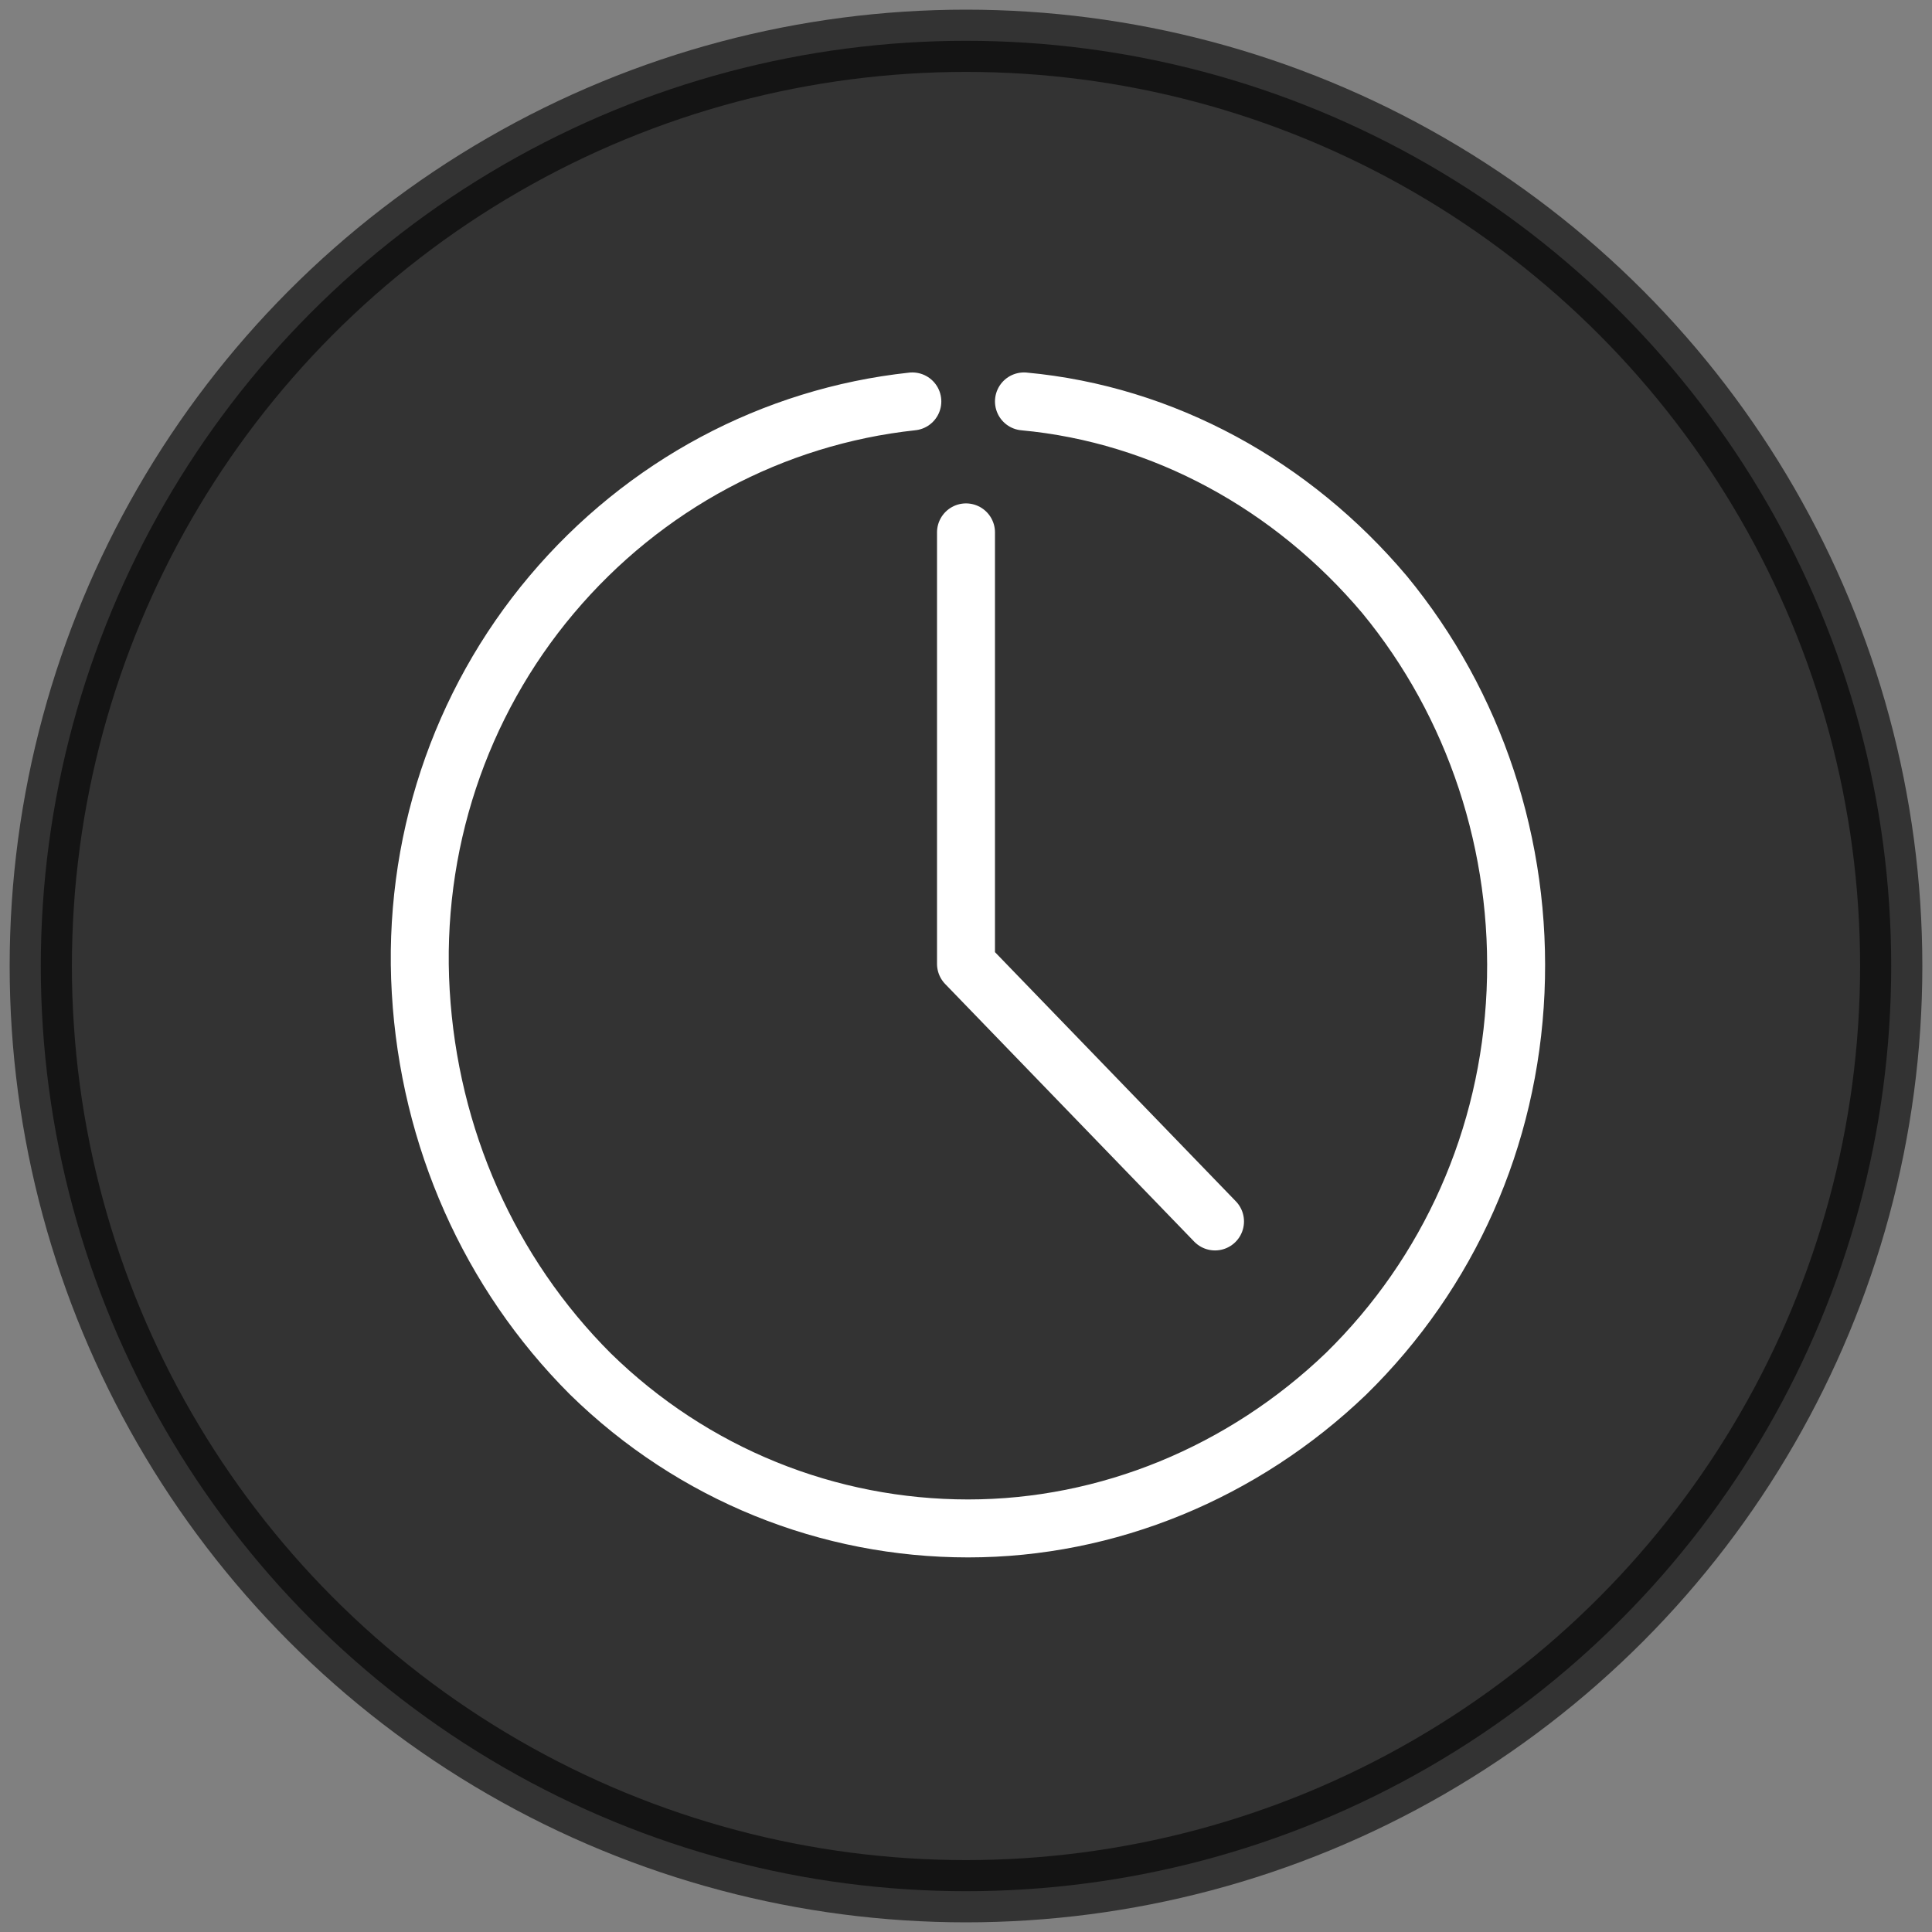
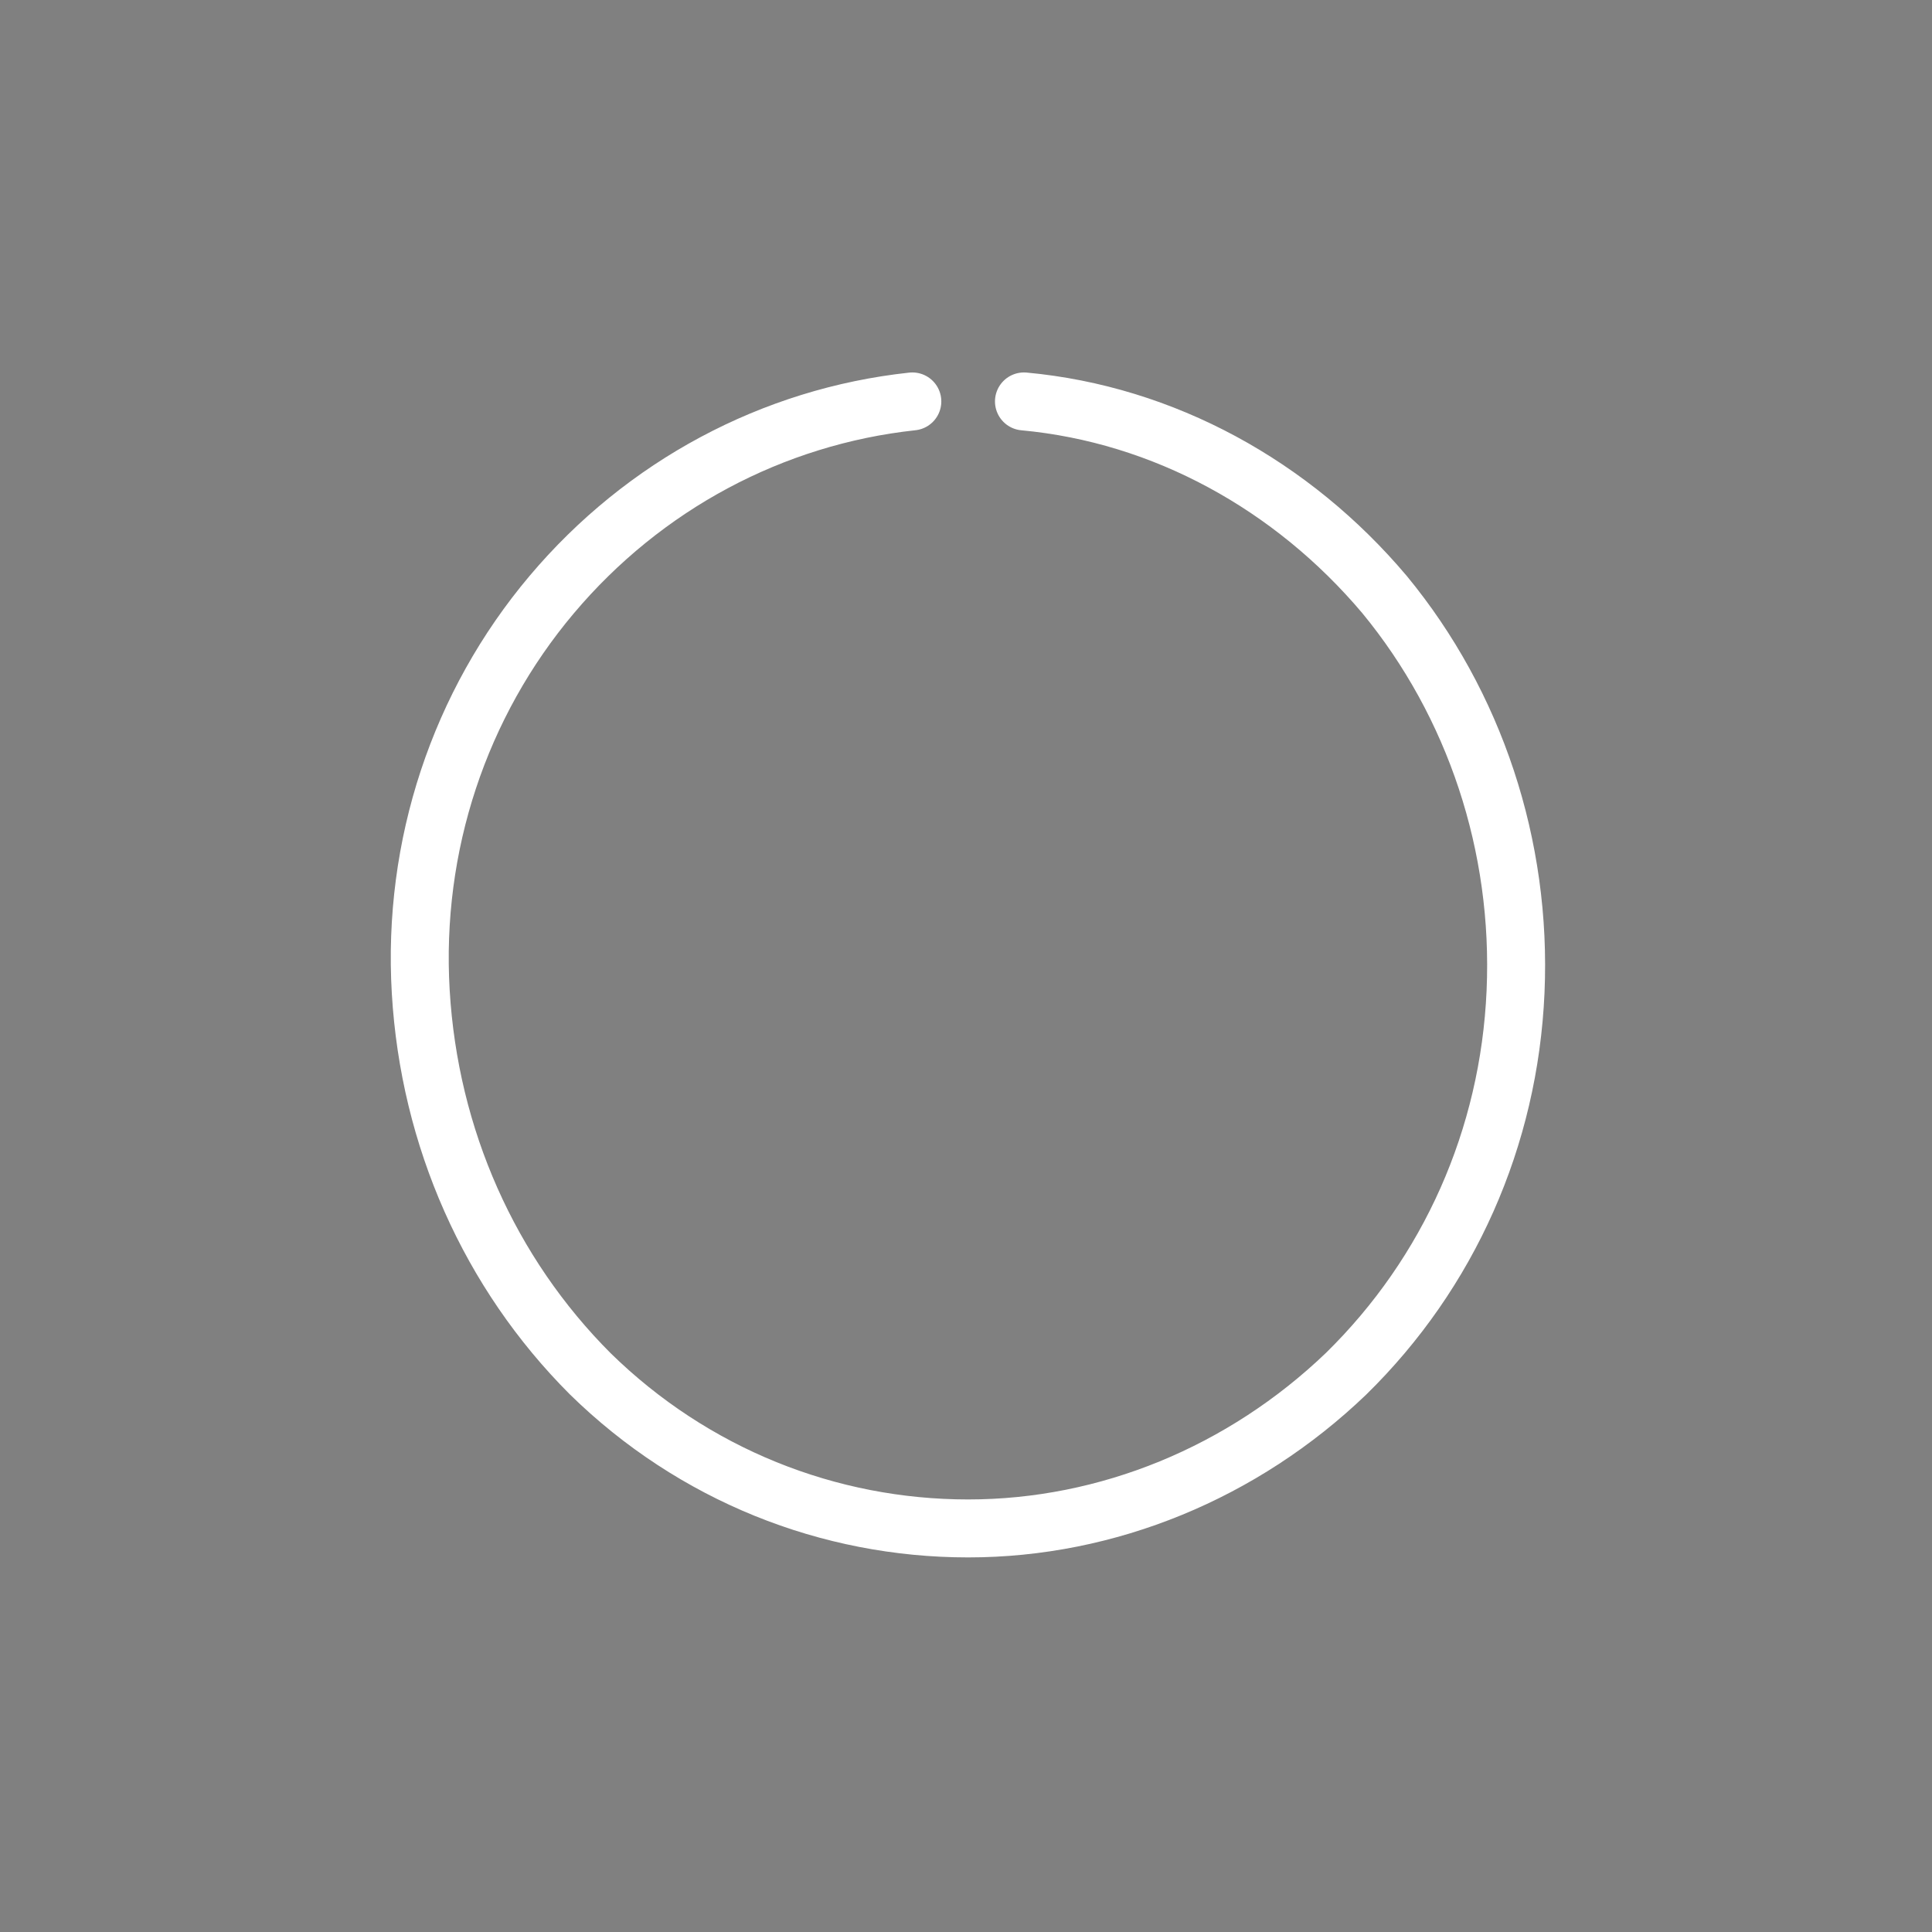
<svg xmlns="http://www.w3.org/2000/svg" id="Ebene_1" version="1.1" viewBox="0 0 90 90">
  <rect x="0" y="0" width="90" height="90" fill="#808080" stroke="none" />
  <defs>
    <style>
      .st0 {
        isolation: isolate;
        opacity: .6;
        stroke: #000;
        stroke-miterlimit: 10;
        stroke-width: 2.9px;
      }

      .st1 {
        fill: none;
        stroke: #fff;
        stroke-linecap: round;
        stroke-linejoin: round;
        stroke-width: 2.7px;
      }
    </style>
  </defs>
-   <circle class="st0" cx="45" cy="45" r="43.1" />
-   <path class="st1" d="M45,24.8v20.1l11.6,12" />
  <path class="st1" d="M42.5,18.7c-6.5.7-12.5,3.9-16.8,9-4.3,5.1-6.5,11.7-6.1,18.5s3.2,13.1,7.9,17.8c4.8,4.7,11.1,7.2,17.6,7.2s12.8-2.6,17.6-7.2c4.8-4.7,7.6-11,7.9-17.8s-1.9-13.4-6.1-18.5c-4.3-5.1-10.3-8.4-16.8-9" />
</svg>